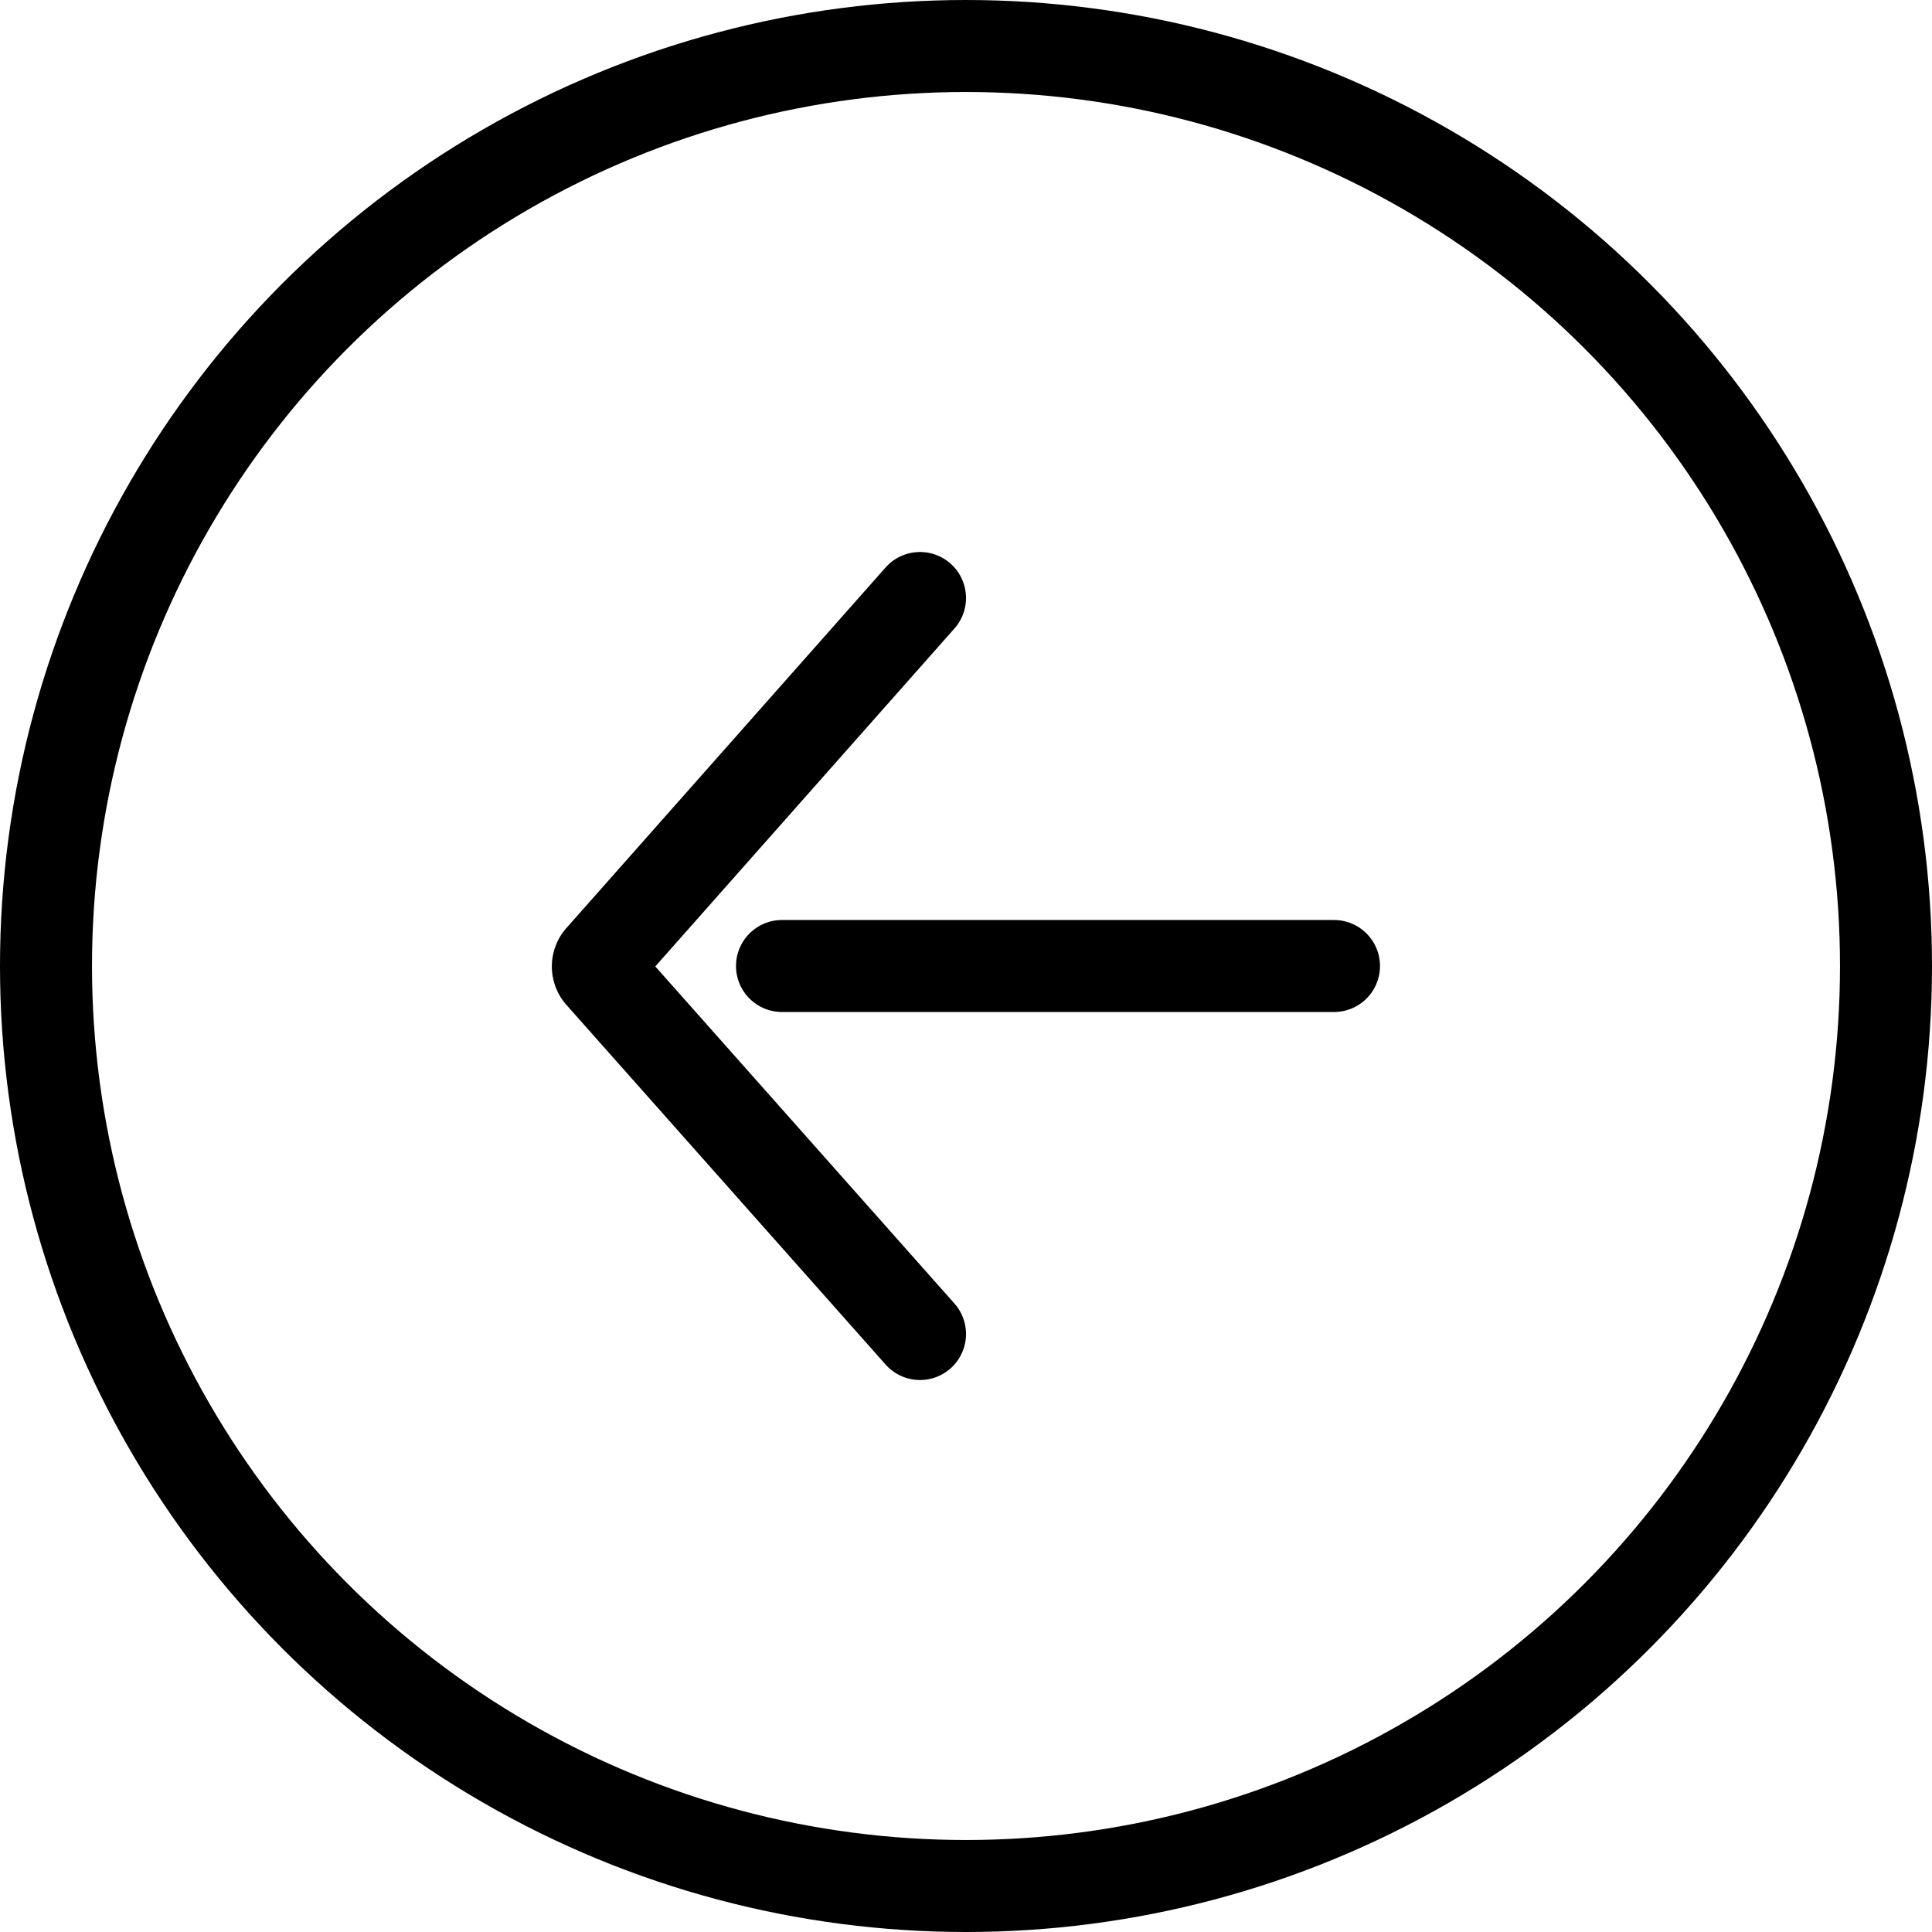
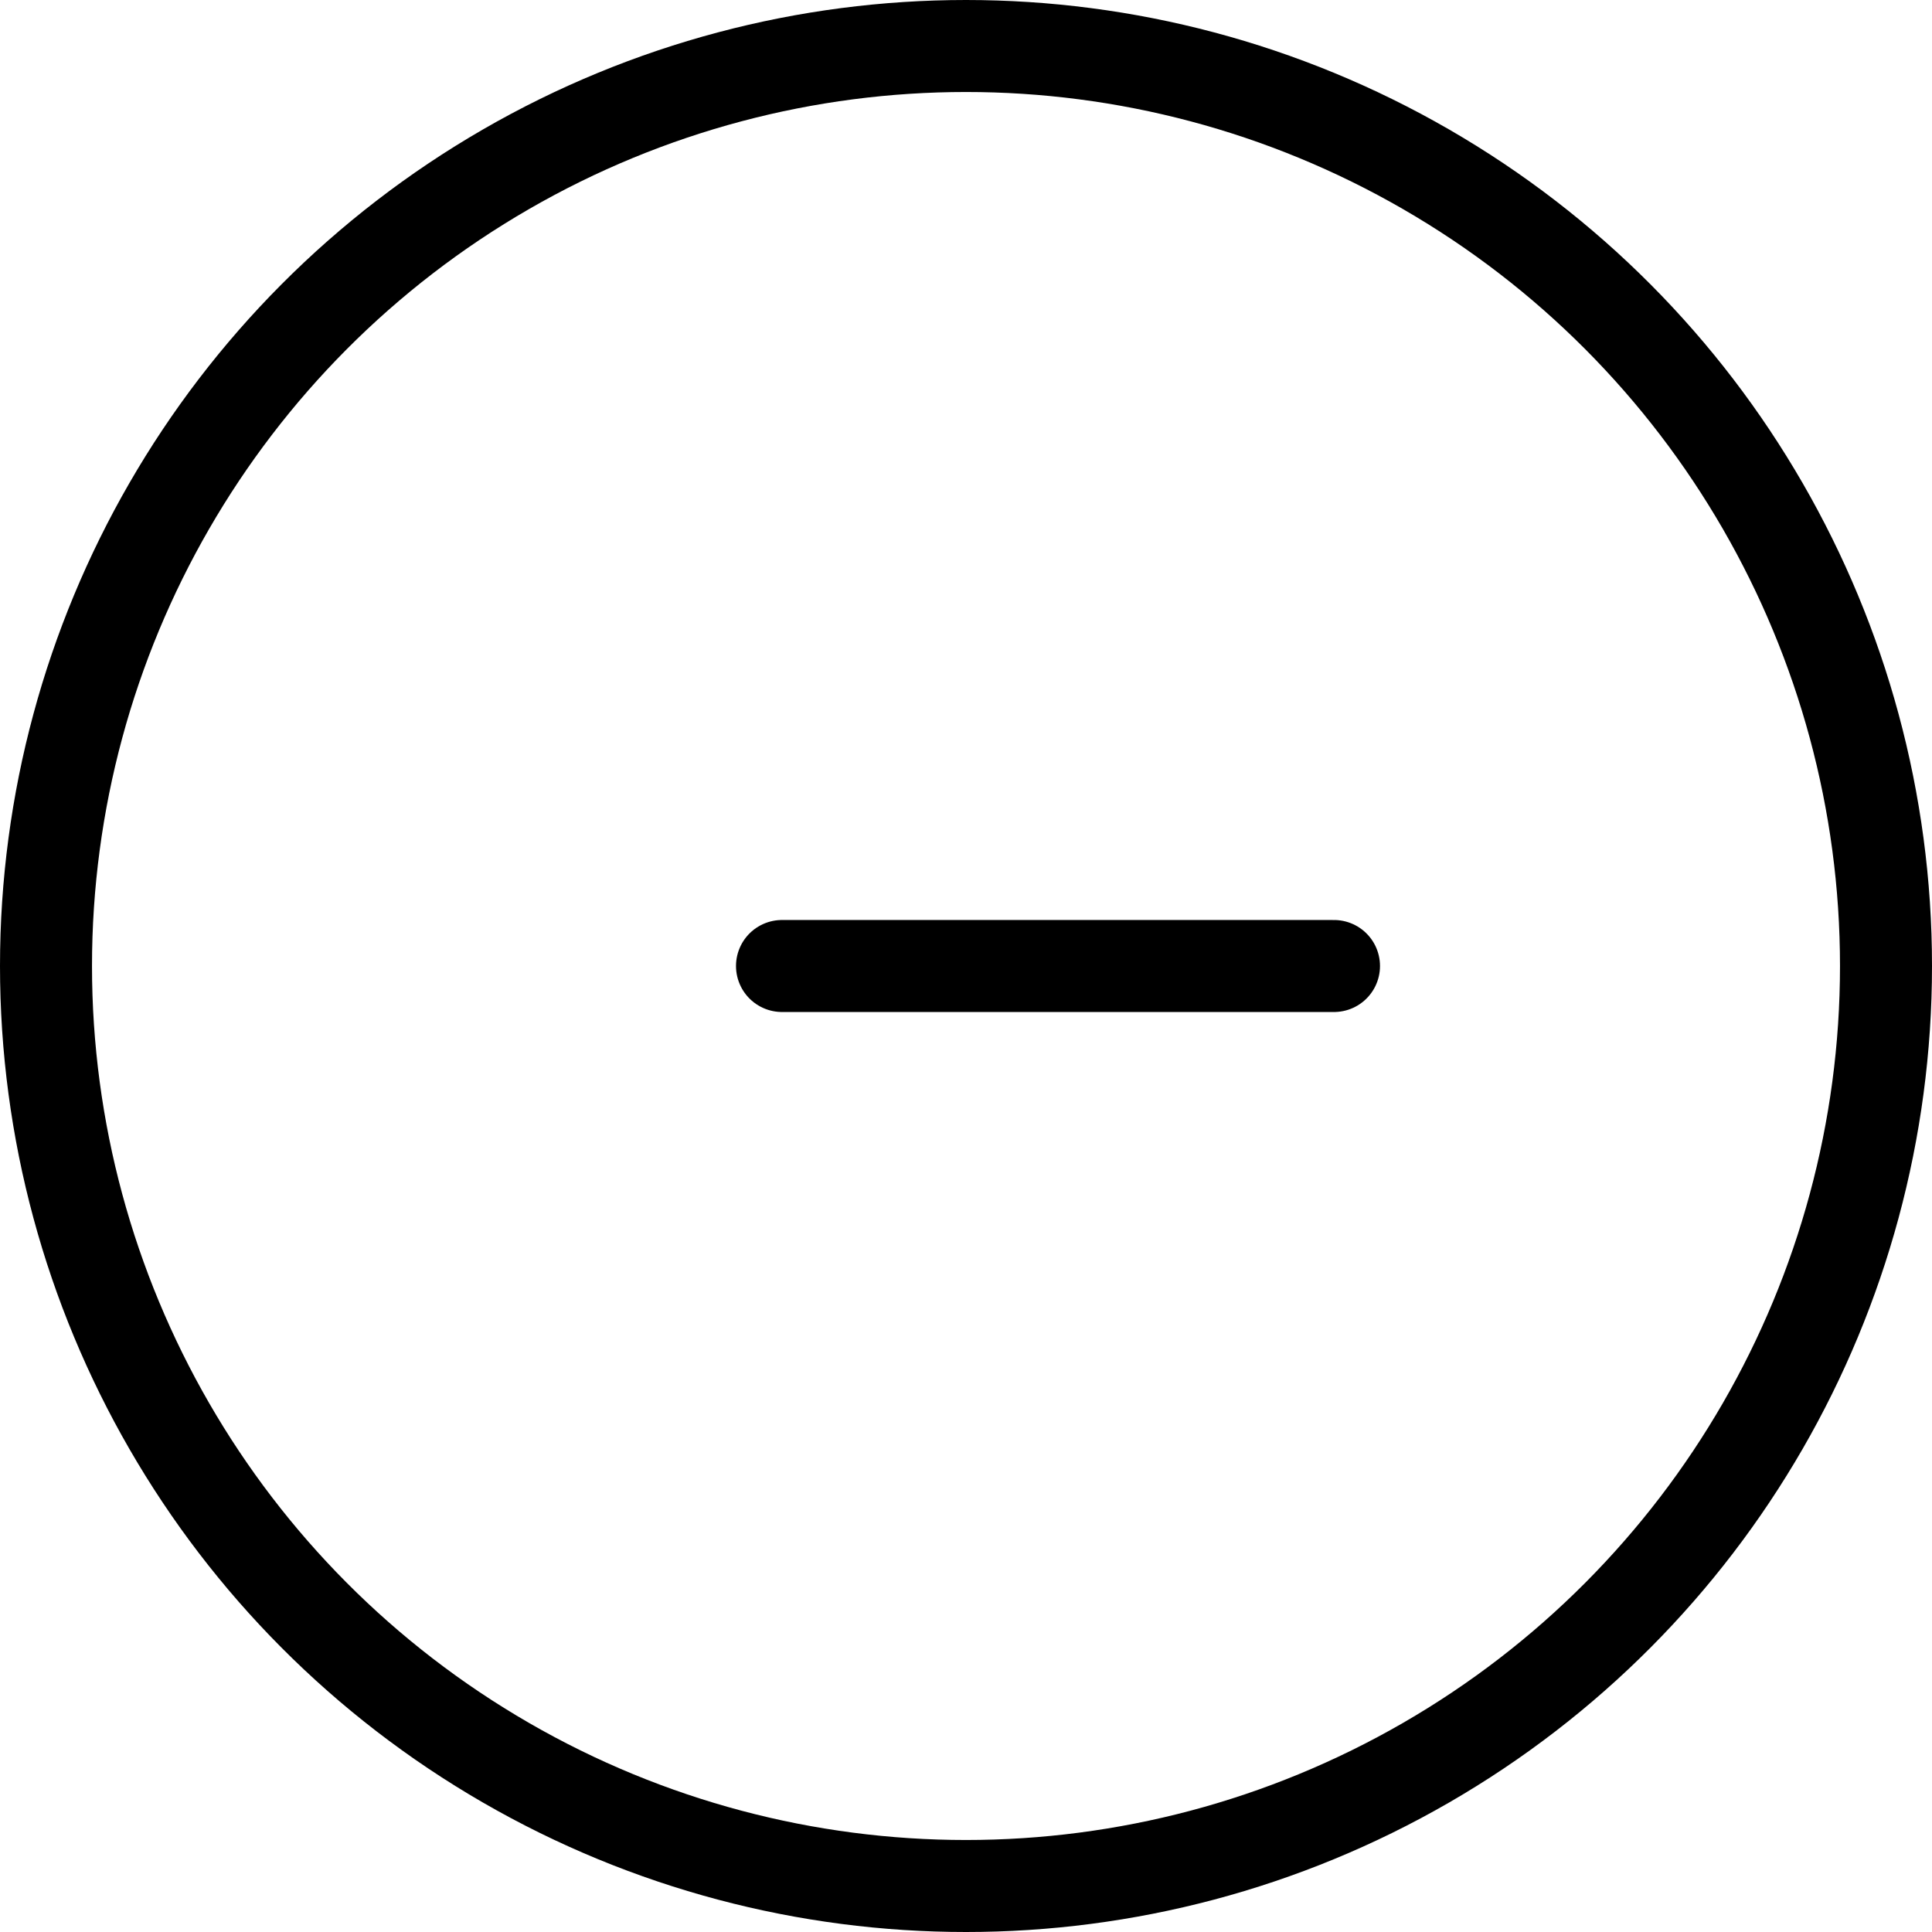
<svg xmlns="http://www.w3.org/2000/svg" viewBox="0 0 21 21">
  <defs>
    <style>.cls-1{fill:none;stroke:#000;stroke-linecap:round;stroke-miterlimit:10;}</style>
  </defs>
  <title>arrow04</title>
  <g id="レイヤー_2" data-name="レイヤー 2">
    <g id="レイヤー_1-2" data-name="レイヤー 1">
      <line class="cls-1" x1="14.5" y1="10.5" x2="8.5" y2="10.5" />
-       <path class="cls-1" d="M10,14.5,6.53,10.59a.13.13,0,0,1,0-.17L10,6.5" />
      <circle class="cls-1" cx="10.5" cy="10.5" r="10" />
    </g>
  </g>
</svg>